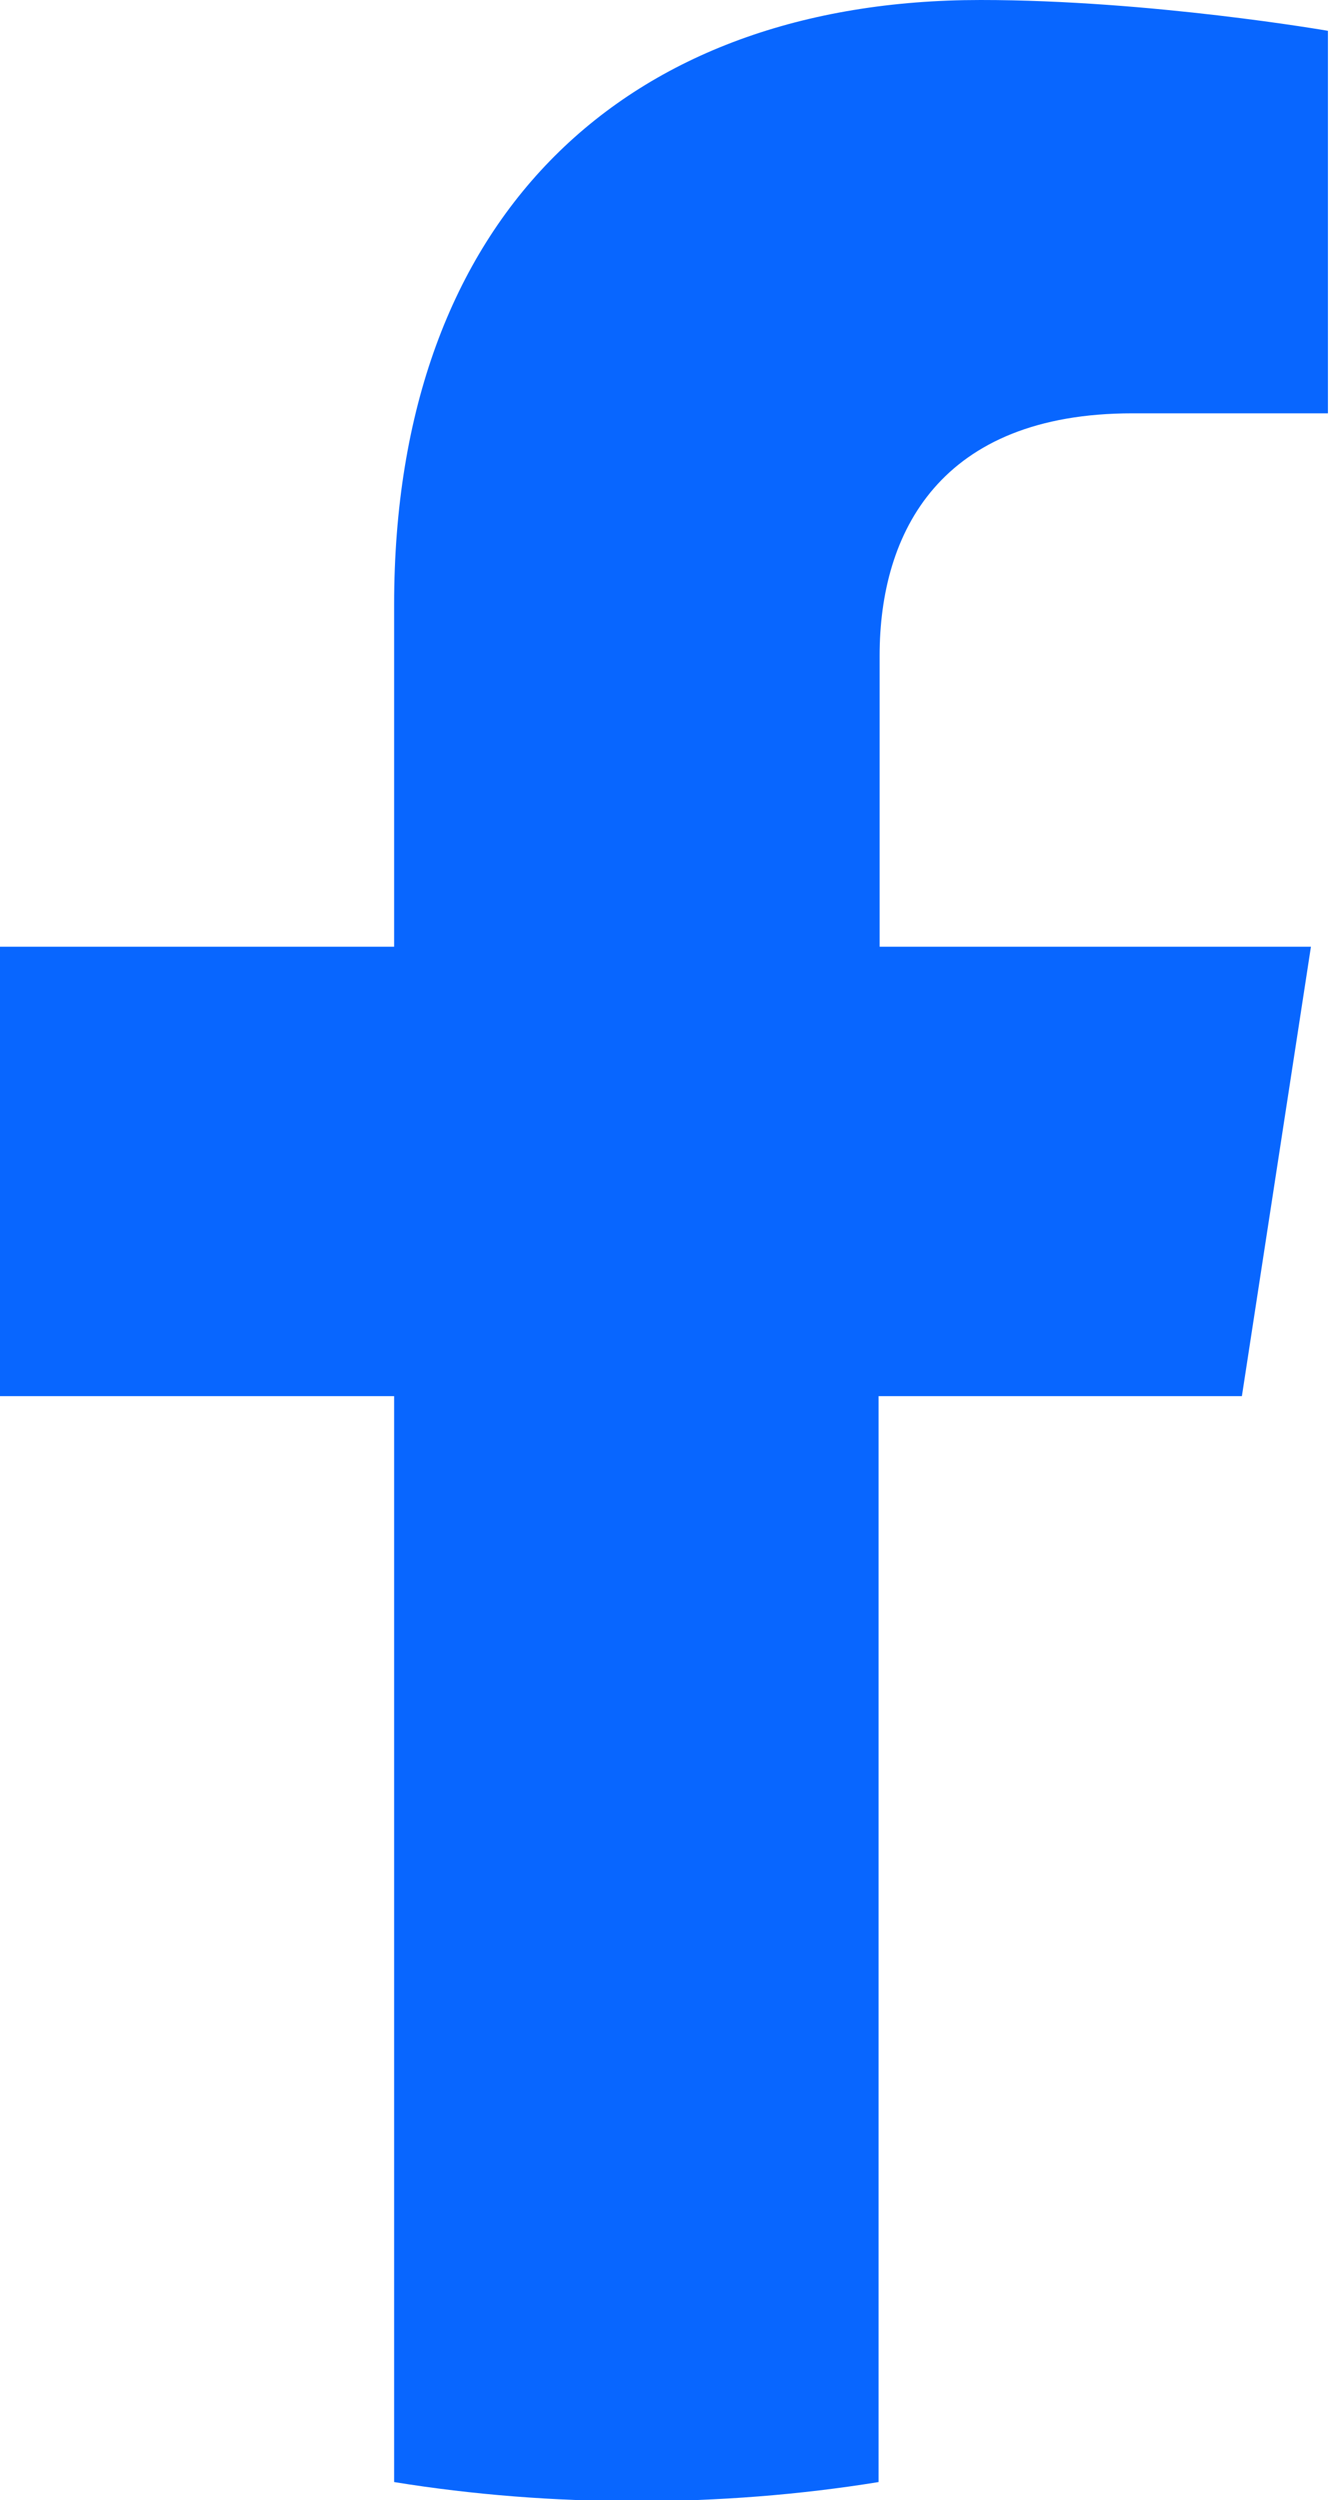
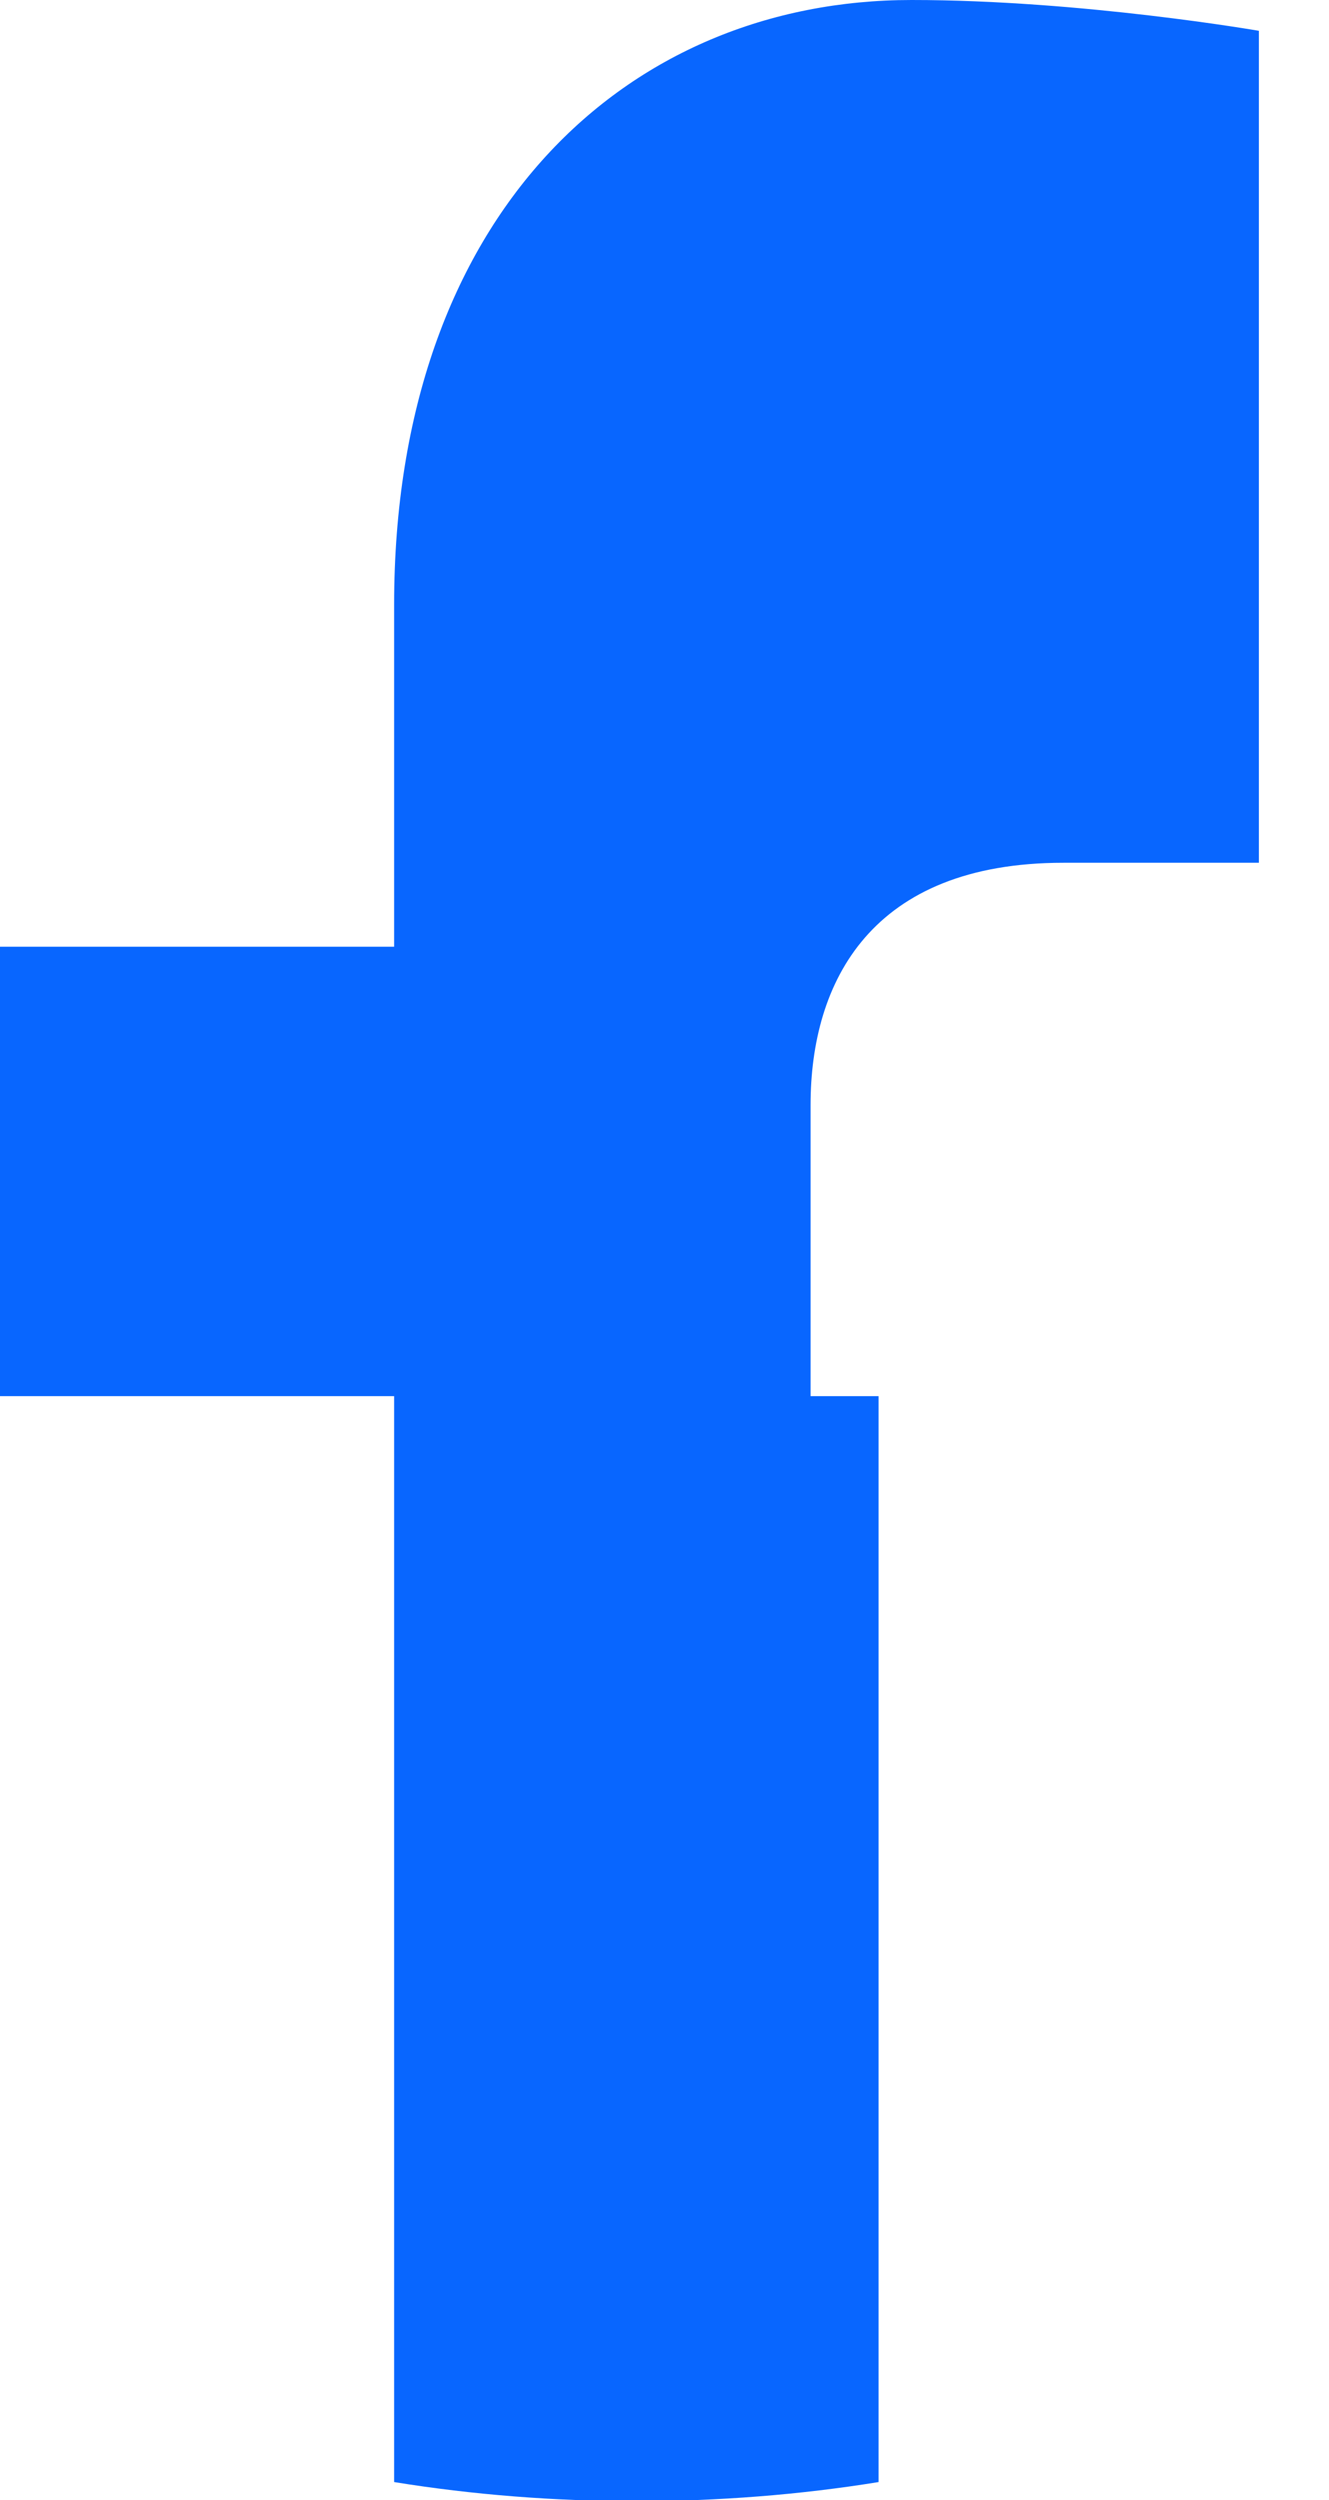
<svg xmlns="http://www.w3.org/2000/svg" fill="#4990cd" viewBox="0 0 12.51 23.53">
  <style type="text/css">
    .cls-1 {fill:rgb(8, 102, 255);}
    .cls-1:hover {fill:#bc322a;}
  </style>
-   <path class="cls-1" d="m11.69,13.14l.65-4.23h-4.06v-2.74c0-1.16.57-2.28,2.38-2.28h1.84V.29s-1.67-.29-3.27-.29C5.9,0,3.71,2.02,3.71,5.69v3.22H0v4.23h3.71v10.22c.74.12,1.51.18,2.28.18s1.54-.06,2.28-.18v-10.22h3.41Z" />
+   <path class="cls-1" d="m11.69,13.14h-4.06v-2.74c0-1.16.57-2.28,2.38-2.28h1.84V.29s-1.67-.29-3.27-.29C5.9,0,3.71,2.02,3.71,5.69v3.22H0v4.23h3.71v10.22c.74.12,1.51.18,2.28.18s1.54-.06,2.28-.18v-10.22h3.41Z" />
</svg>